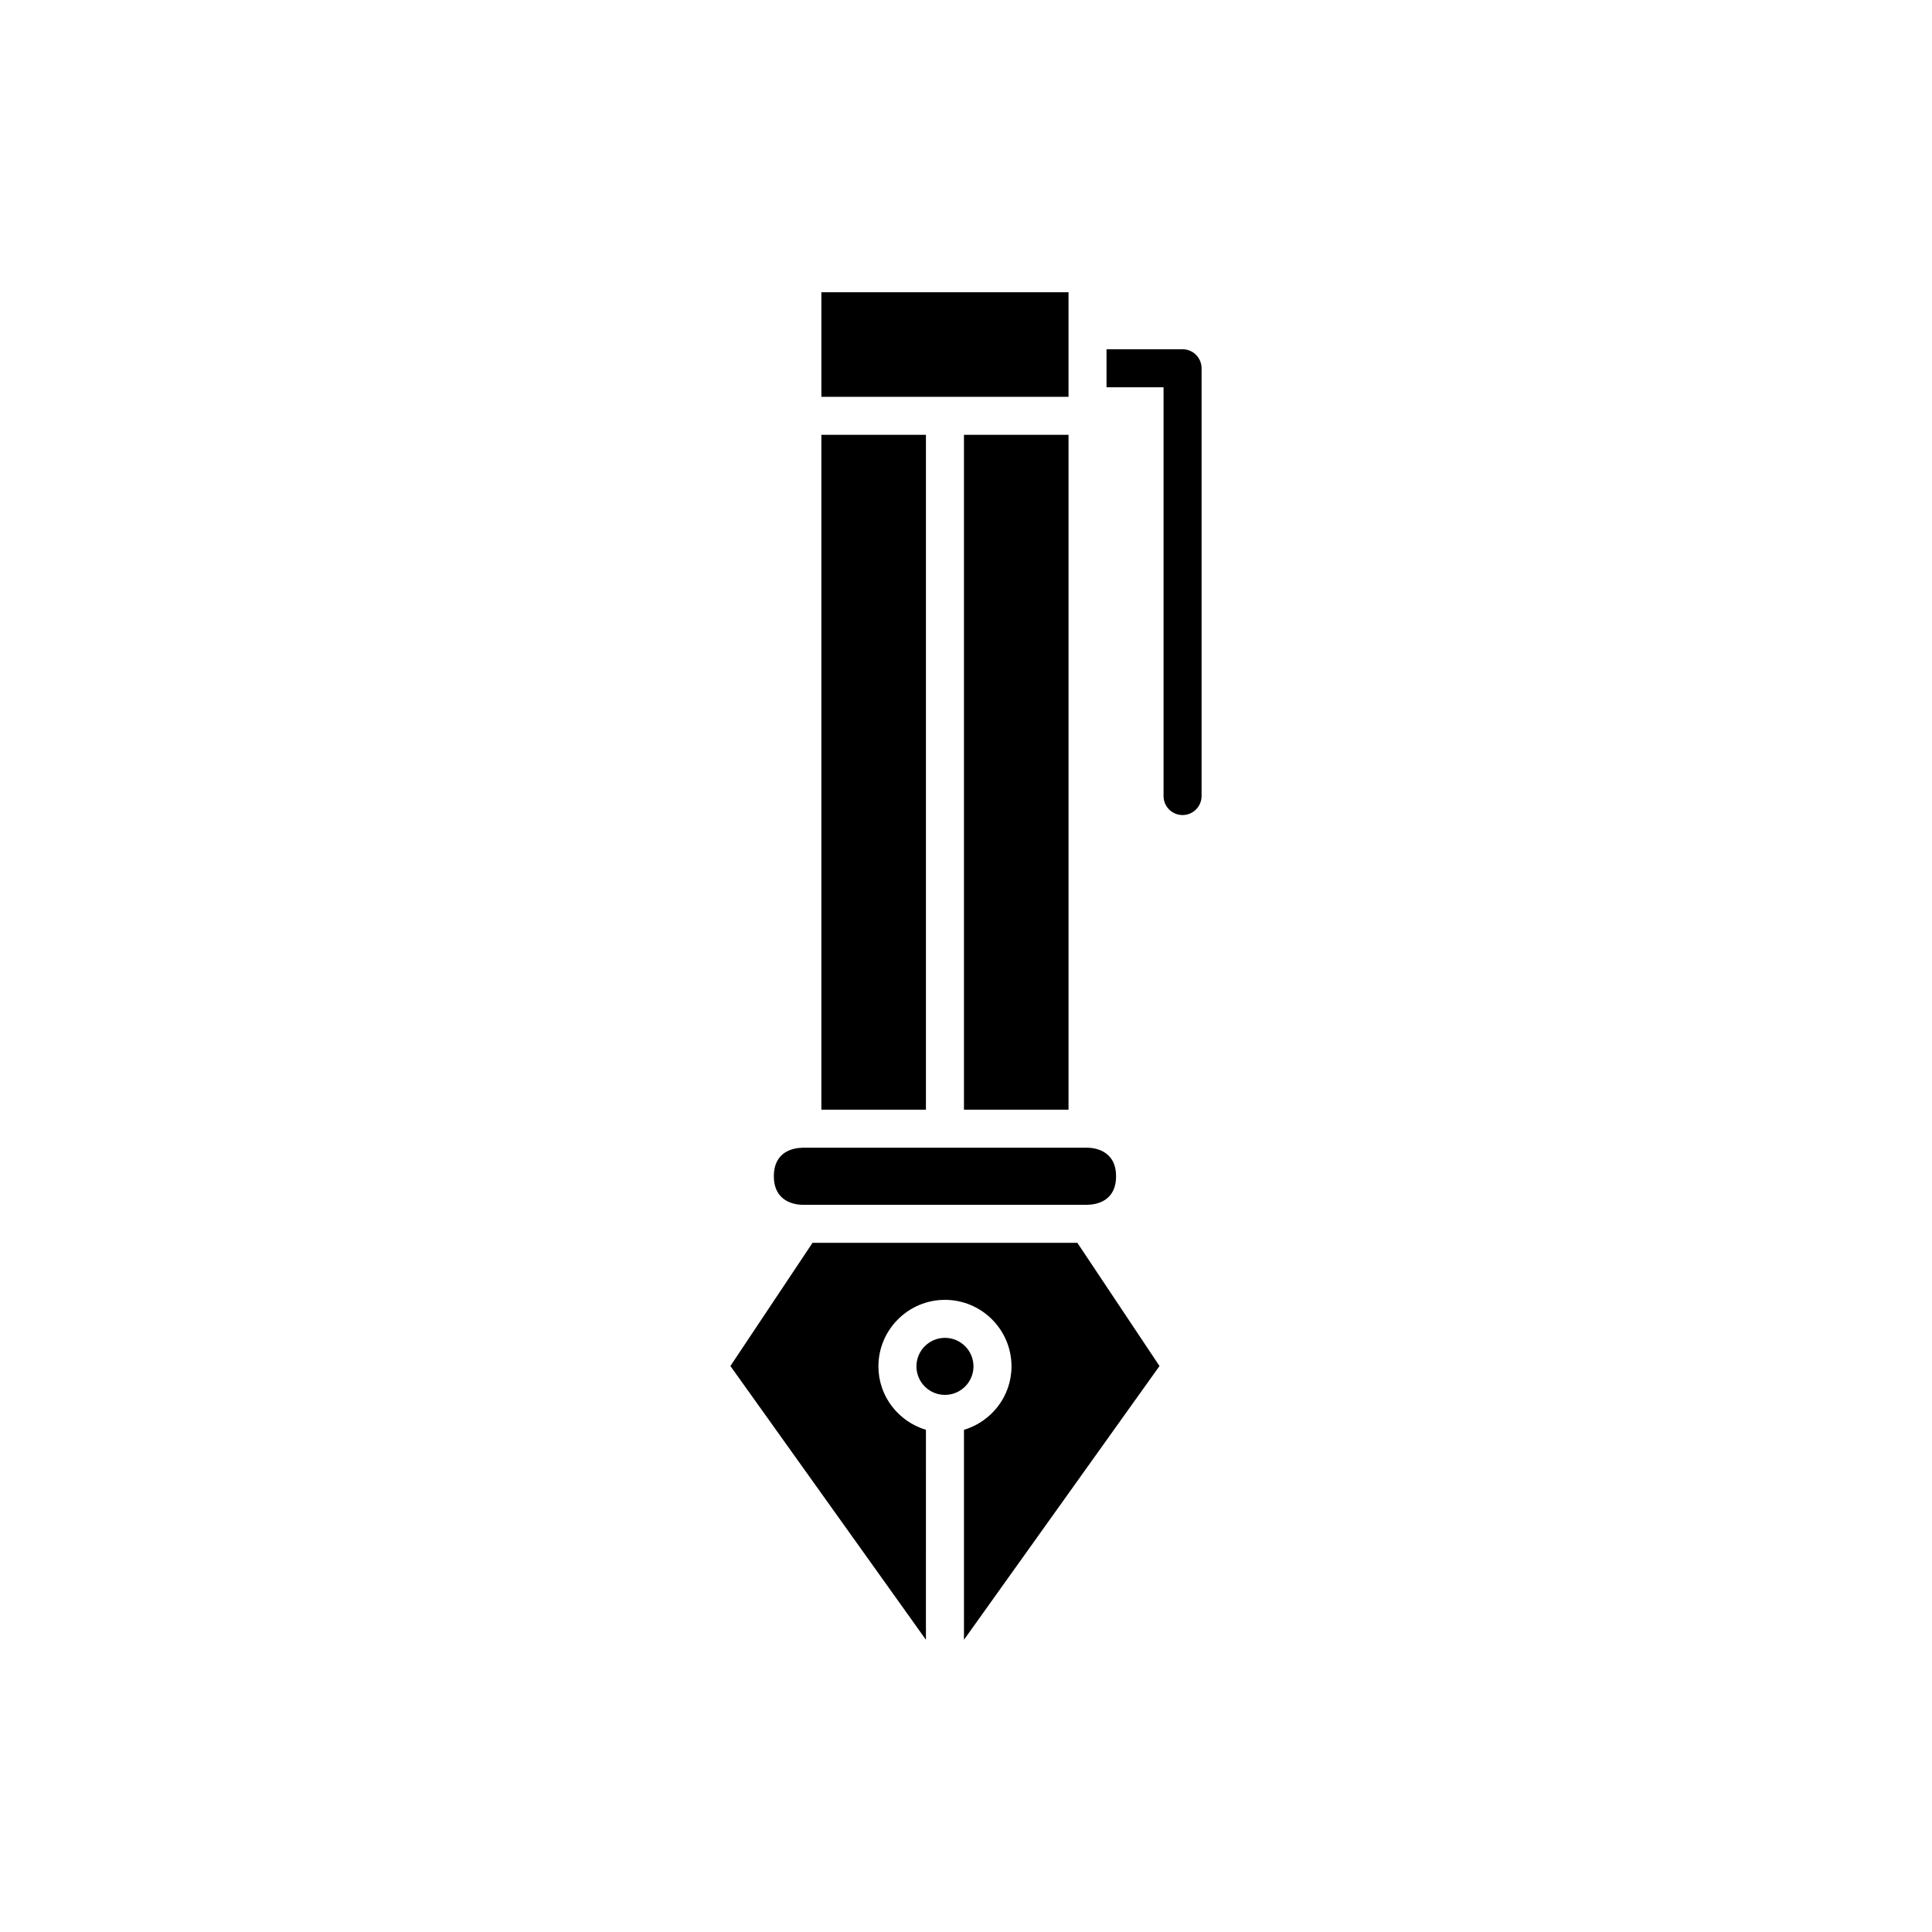
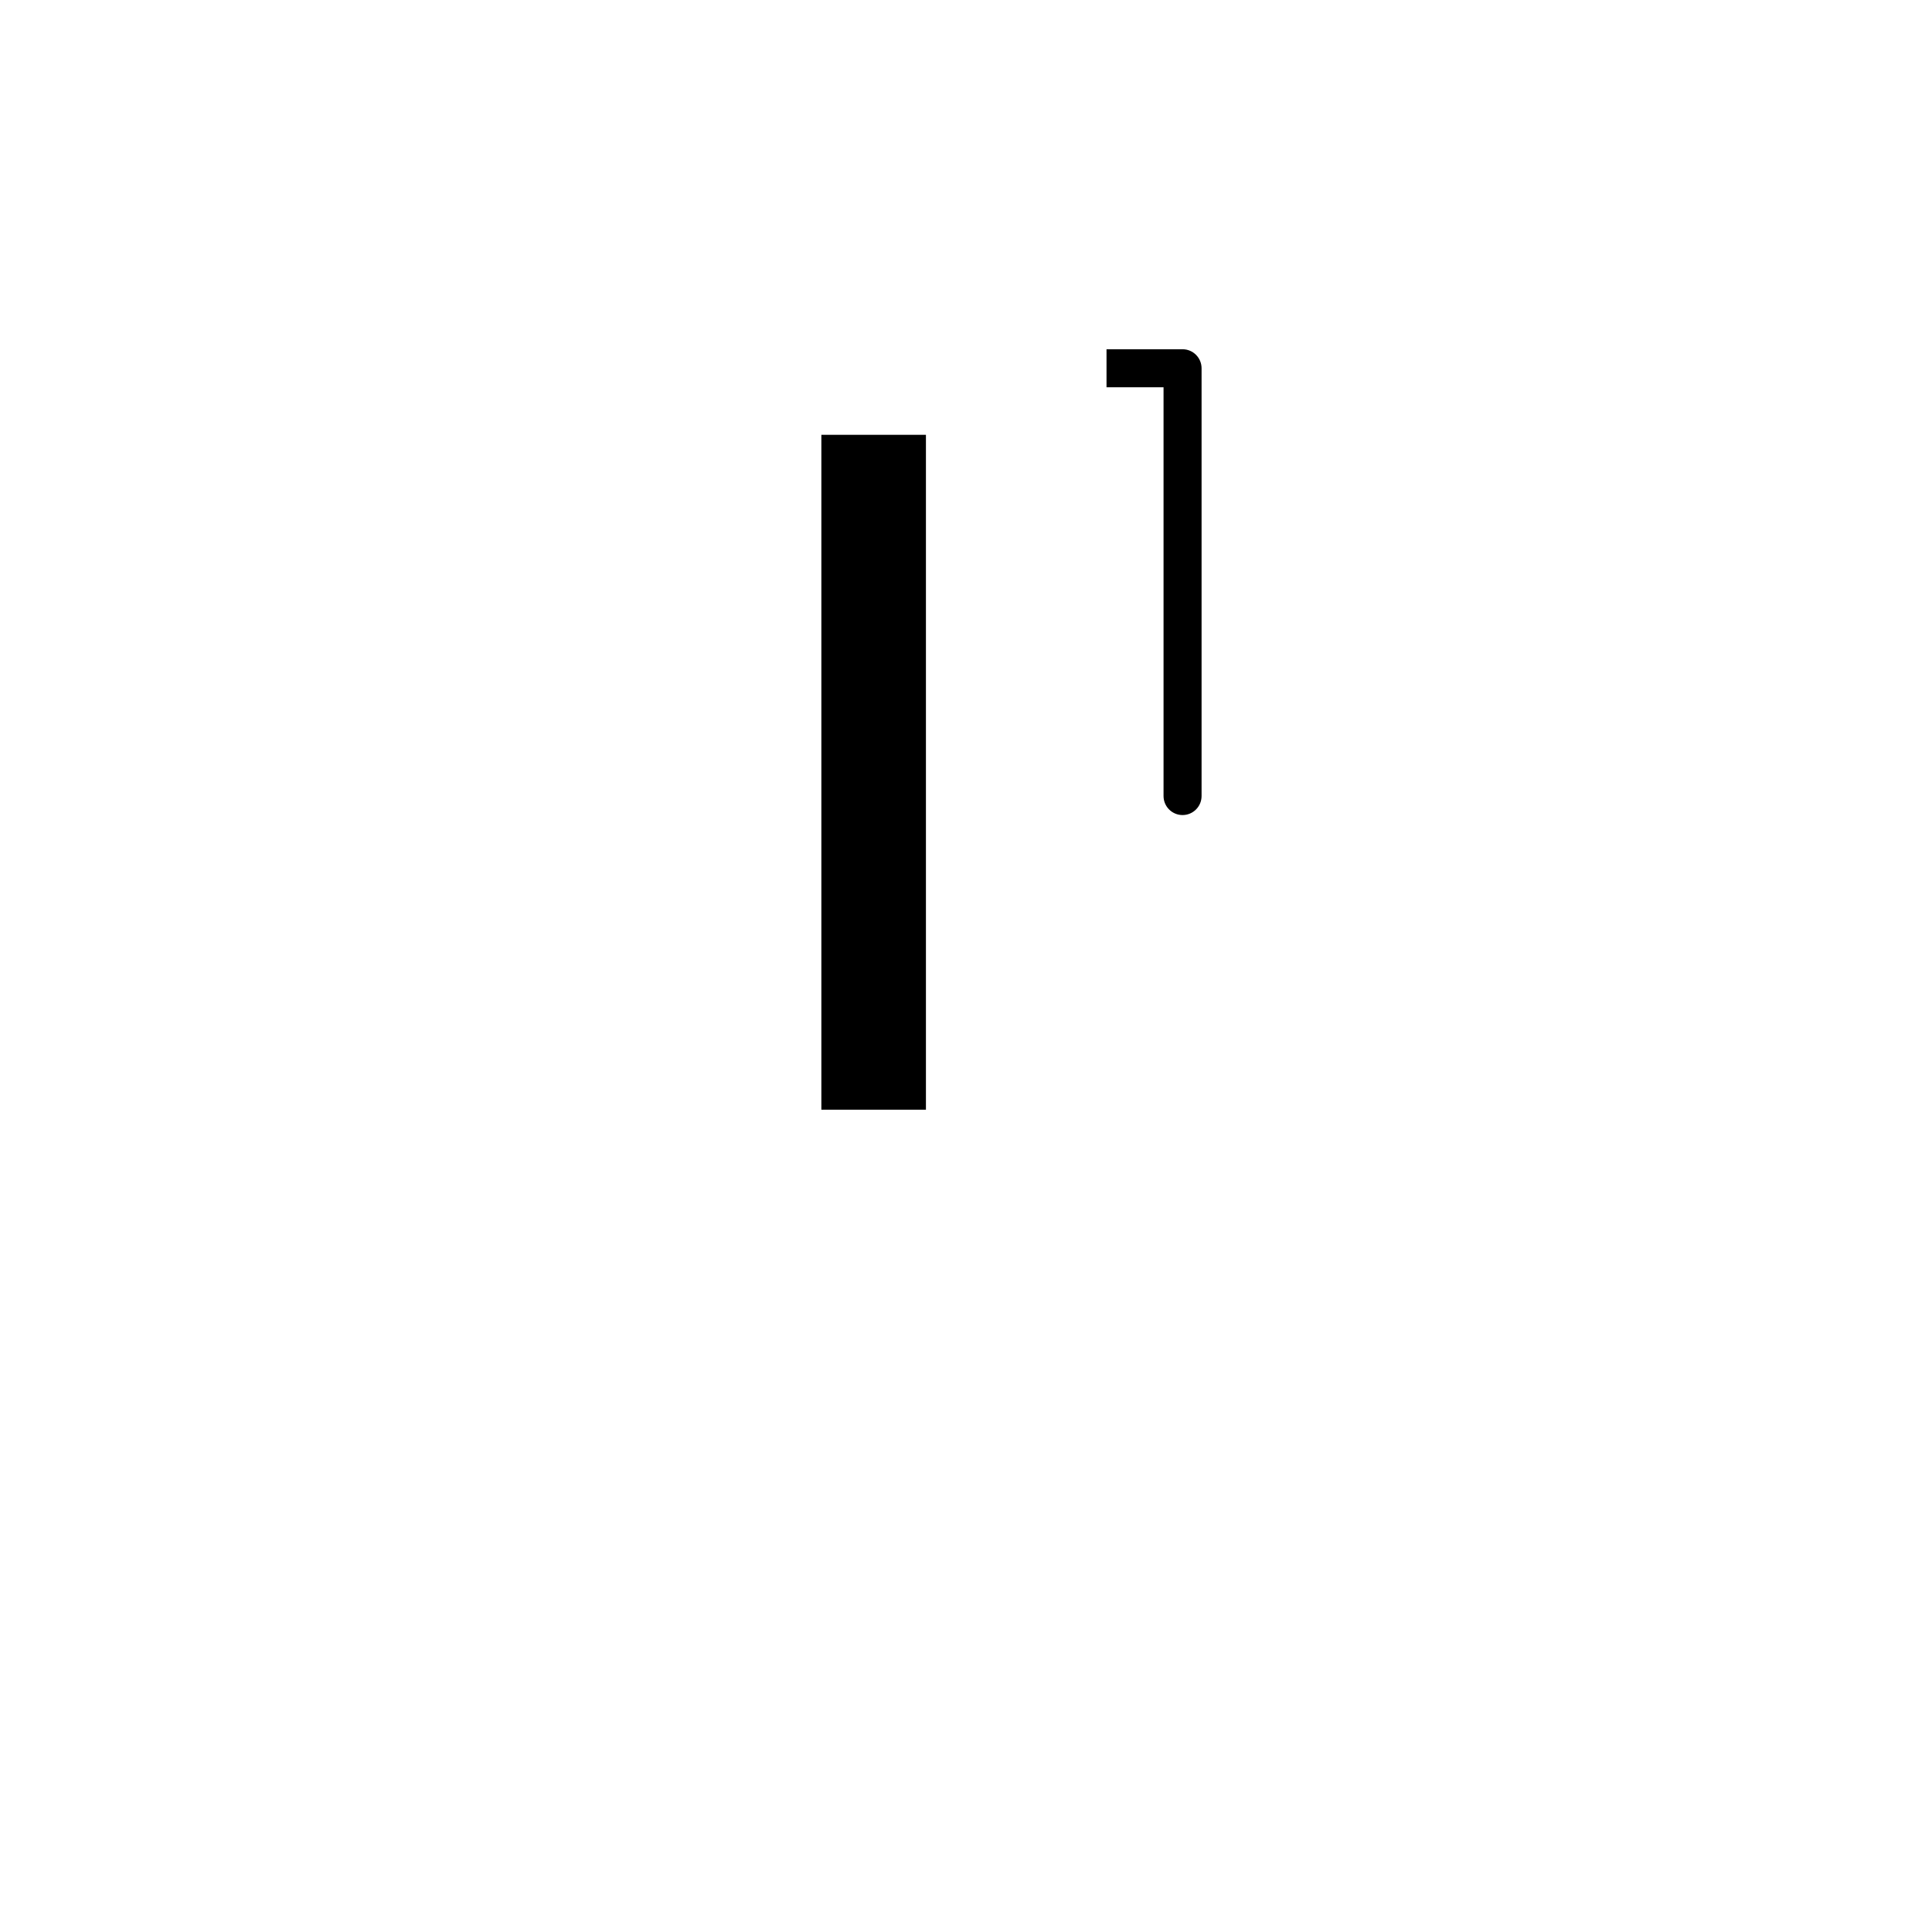
<svg xmlns="http://www.w3.org/2000/svg" fill="#000000" width="800px" height="800px" version="1.1" viewBox="144 144 512 512">
  <g>
-     <path d="m427.17 241.6v-20.152h-65.496v27.711h65.496z" />
-     <path d="m349.08 455.72c0 7.191 6.297 7.559 7.559 7.559h75.57c2.238-0.043 7.559-0.867 7.559-7.559 0-7.191-6.297-7.559-7.559-7.559h-75.531c-2.297 0.047-7.598 0.875-7.598 7.559z" />
-     <path d="m399.46 259.23h27.711v178.85h-27.711z" />
-     <path d="m359.33 473.36-21.766 32.648 51.816 72.543 0.004-55.633c-7.258-2.184-12.594-8.852-12.594-16.812 0-9.723 7.91-17.633 17.633-17.633s17.633 7.91 17.633 17.633c0 7.961-5.336 14.625-12.594 16.812v55.633l51.816-72.543-21.766-32.648z" />
-     <path d="m401.98 506.1c0 4.176-3.383 7.559-7.559 7.559-4.172 0-7.555-3.383-7.555-7.559 0-4.172 3.383-7.555 7.555-7.555 4.176 0 7.559 3.383 7.559 7.555" />
    <path d="m361.67 259.23h27.711v178.85h-27.711z" />
    <path d="m457.39 236.56h-20.152v10.078h15.113v108.32c0 2.781 2.254 5.039 5.039 5.039 2.781 0 5.039-2.254 5.039-5.039v-113.36c0-2.785-2.258-5.043-5.039-5.043z" />
  </g>
</svg>